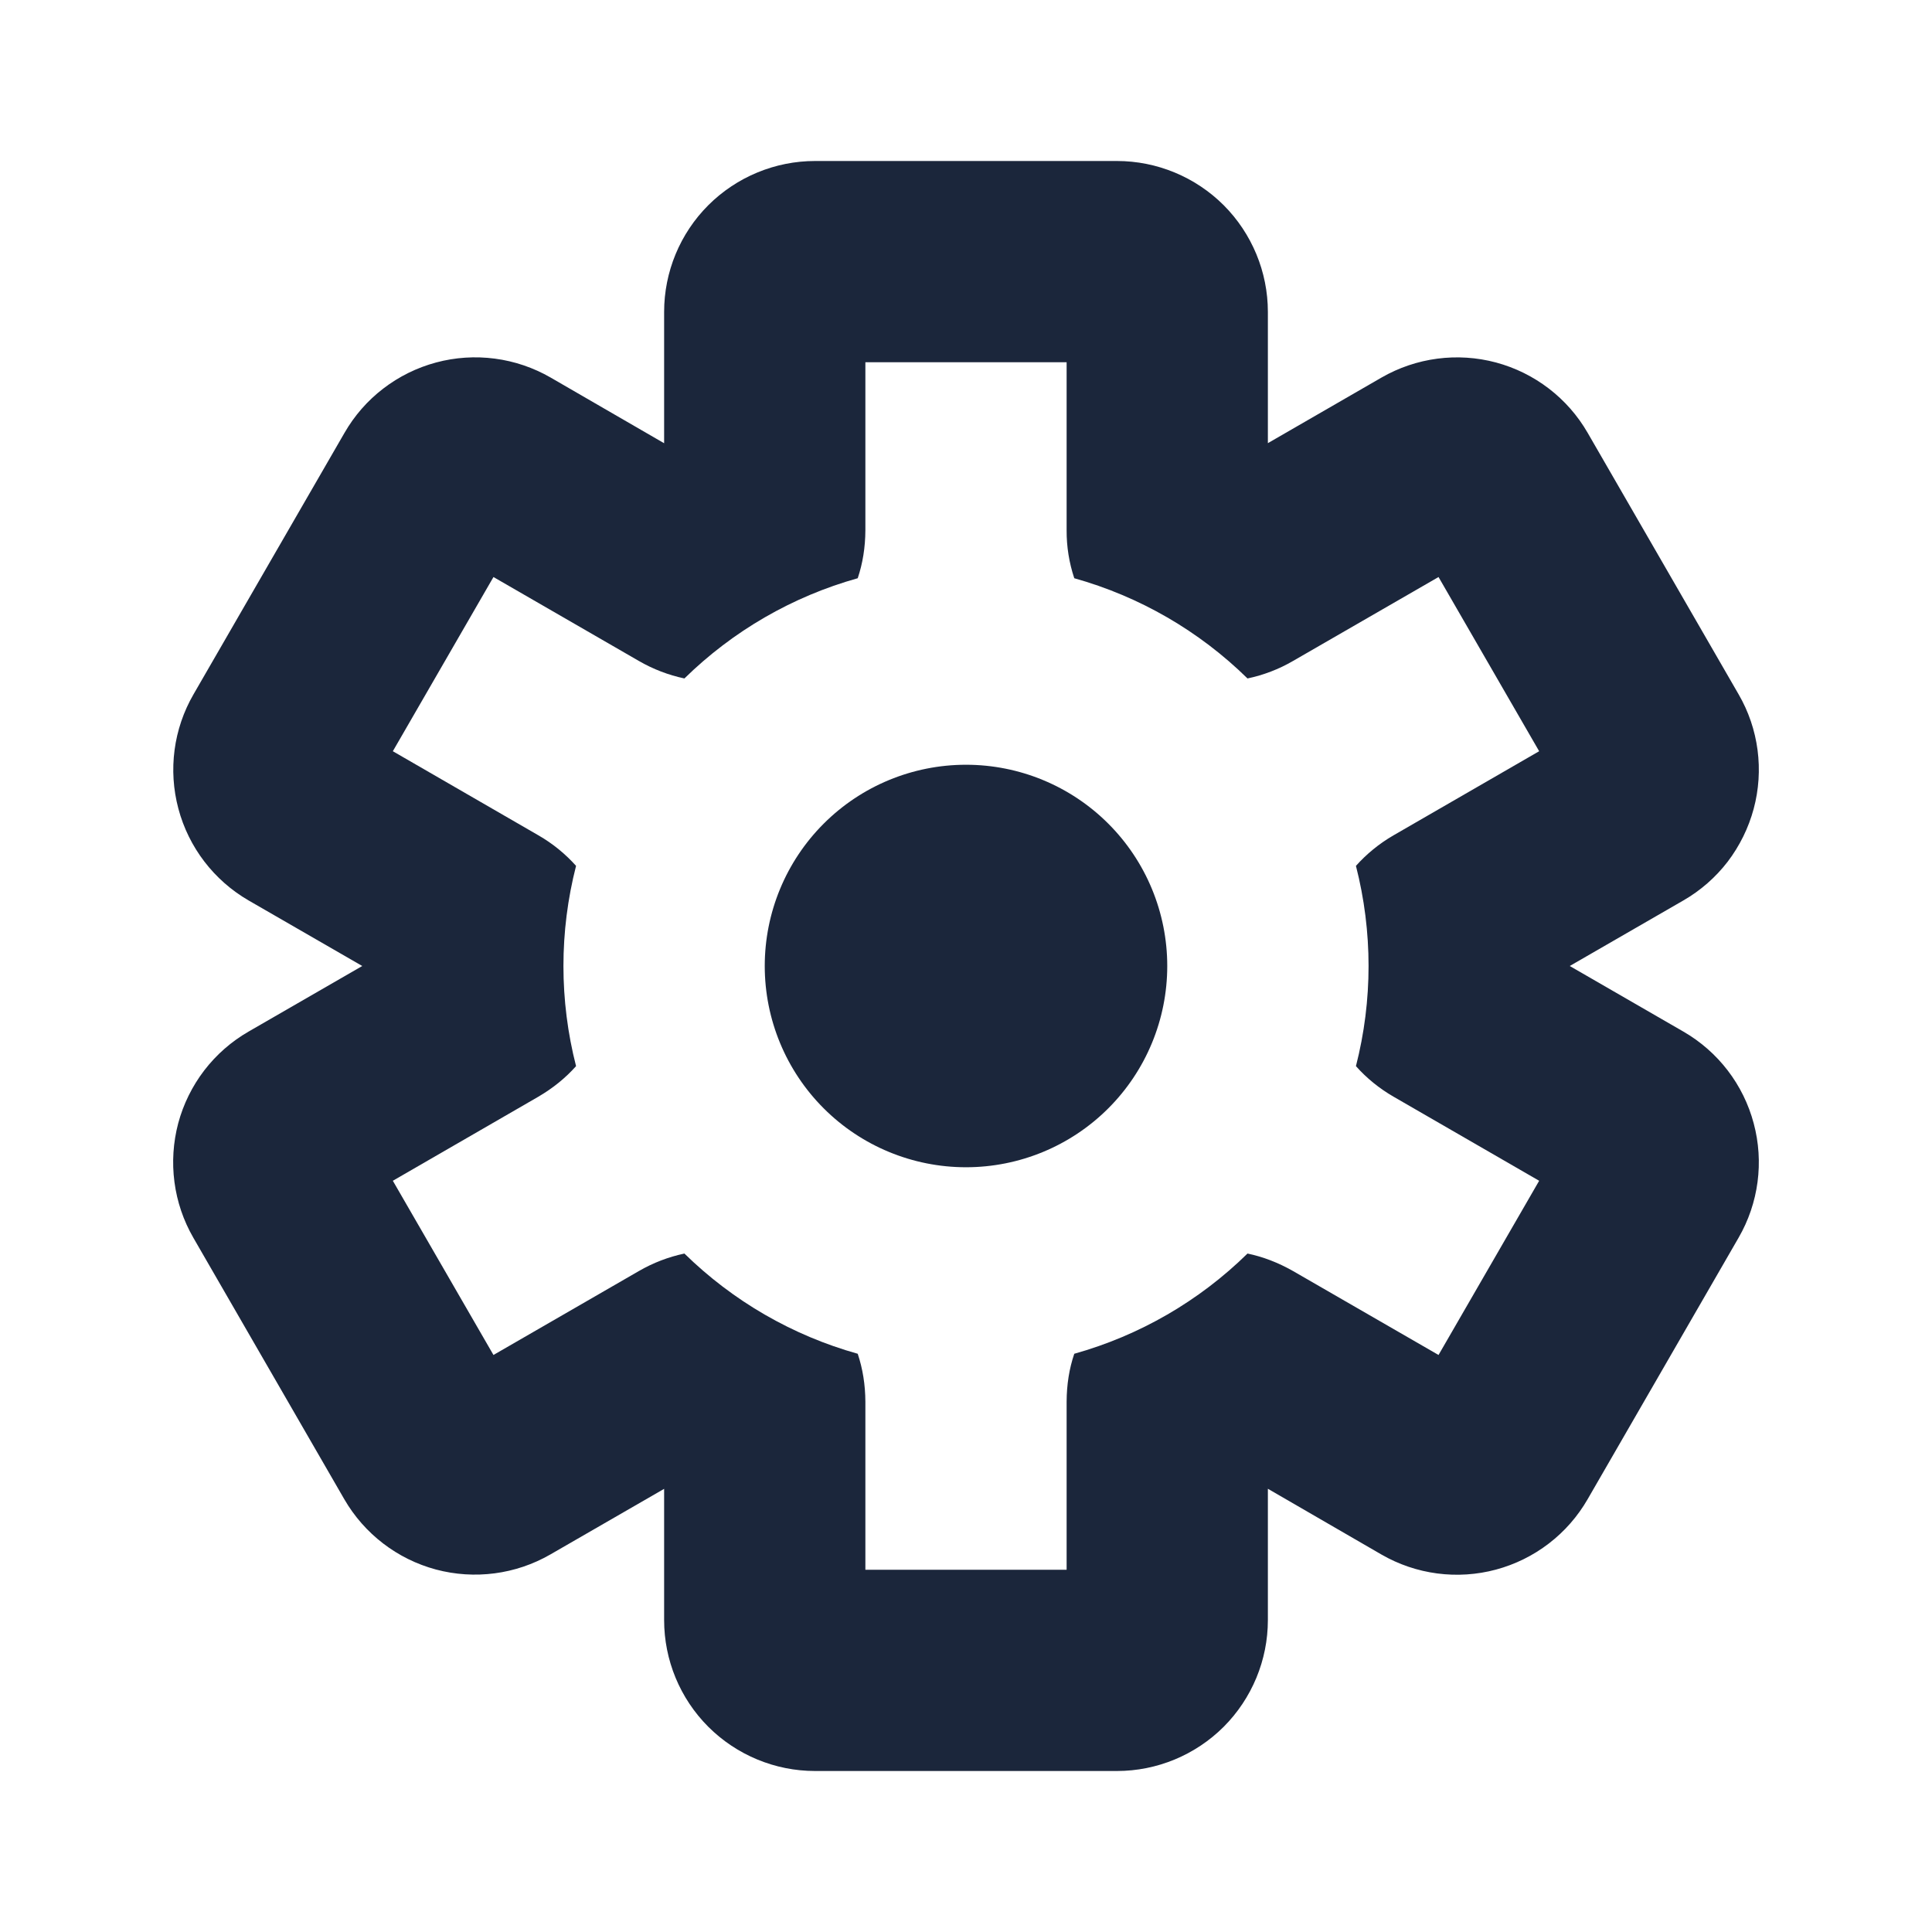
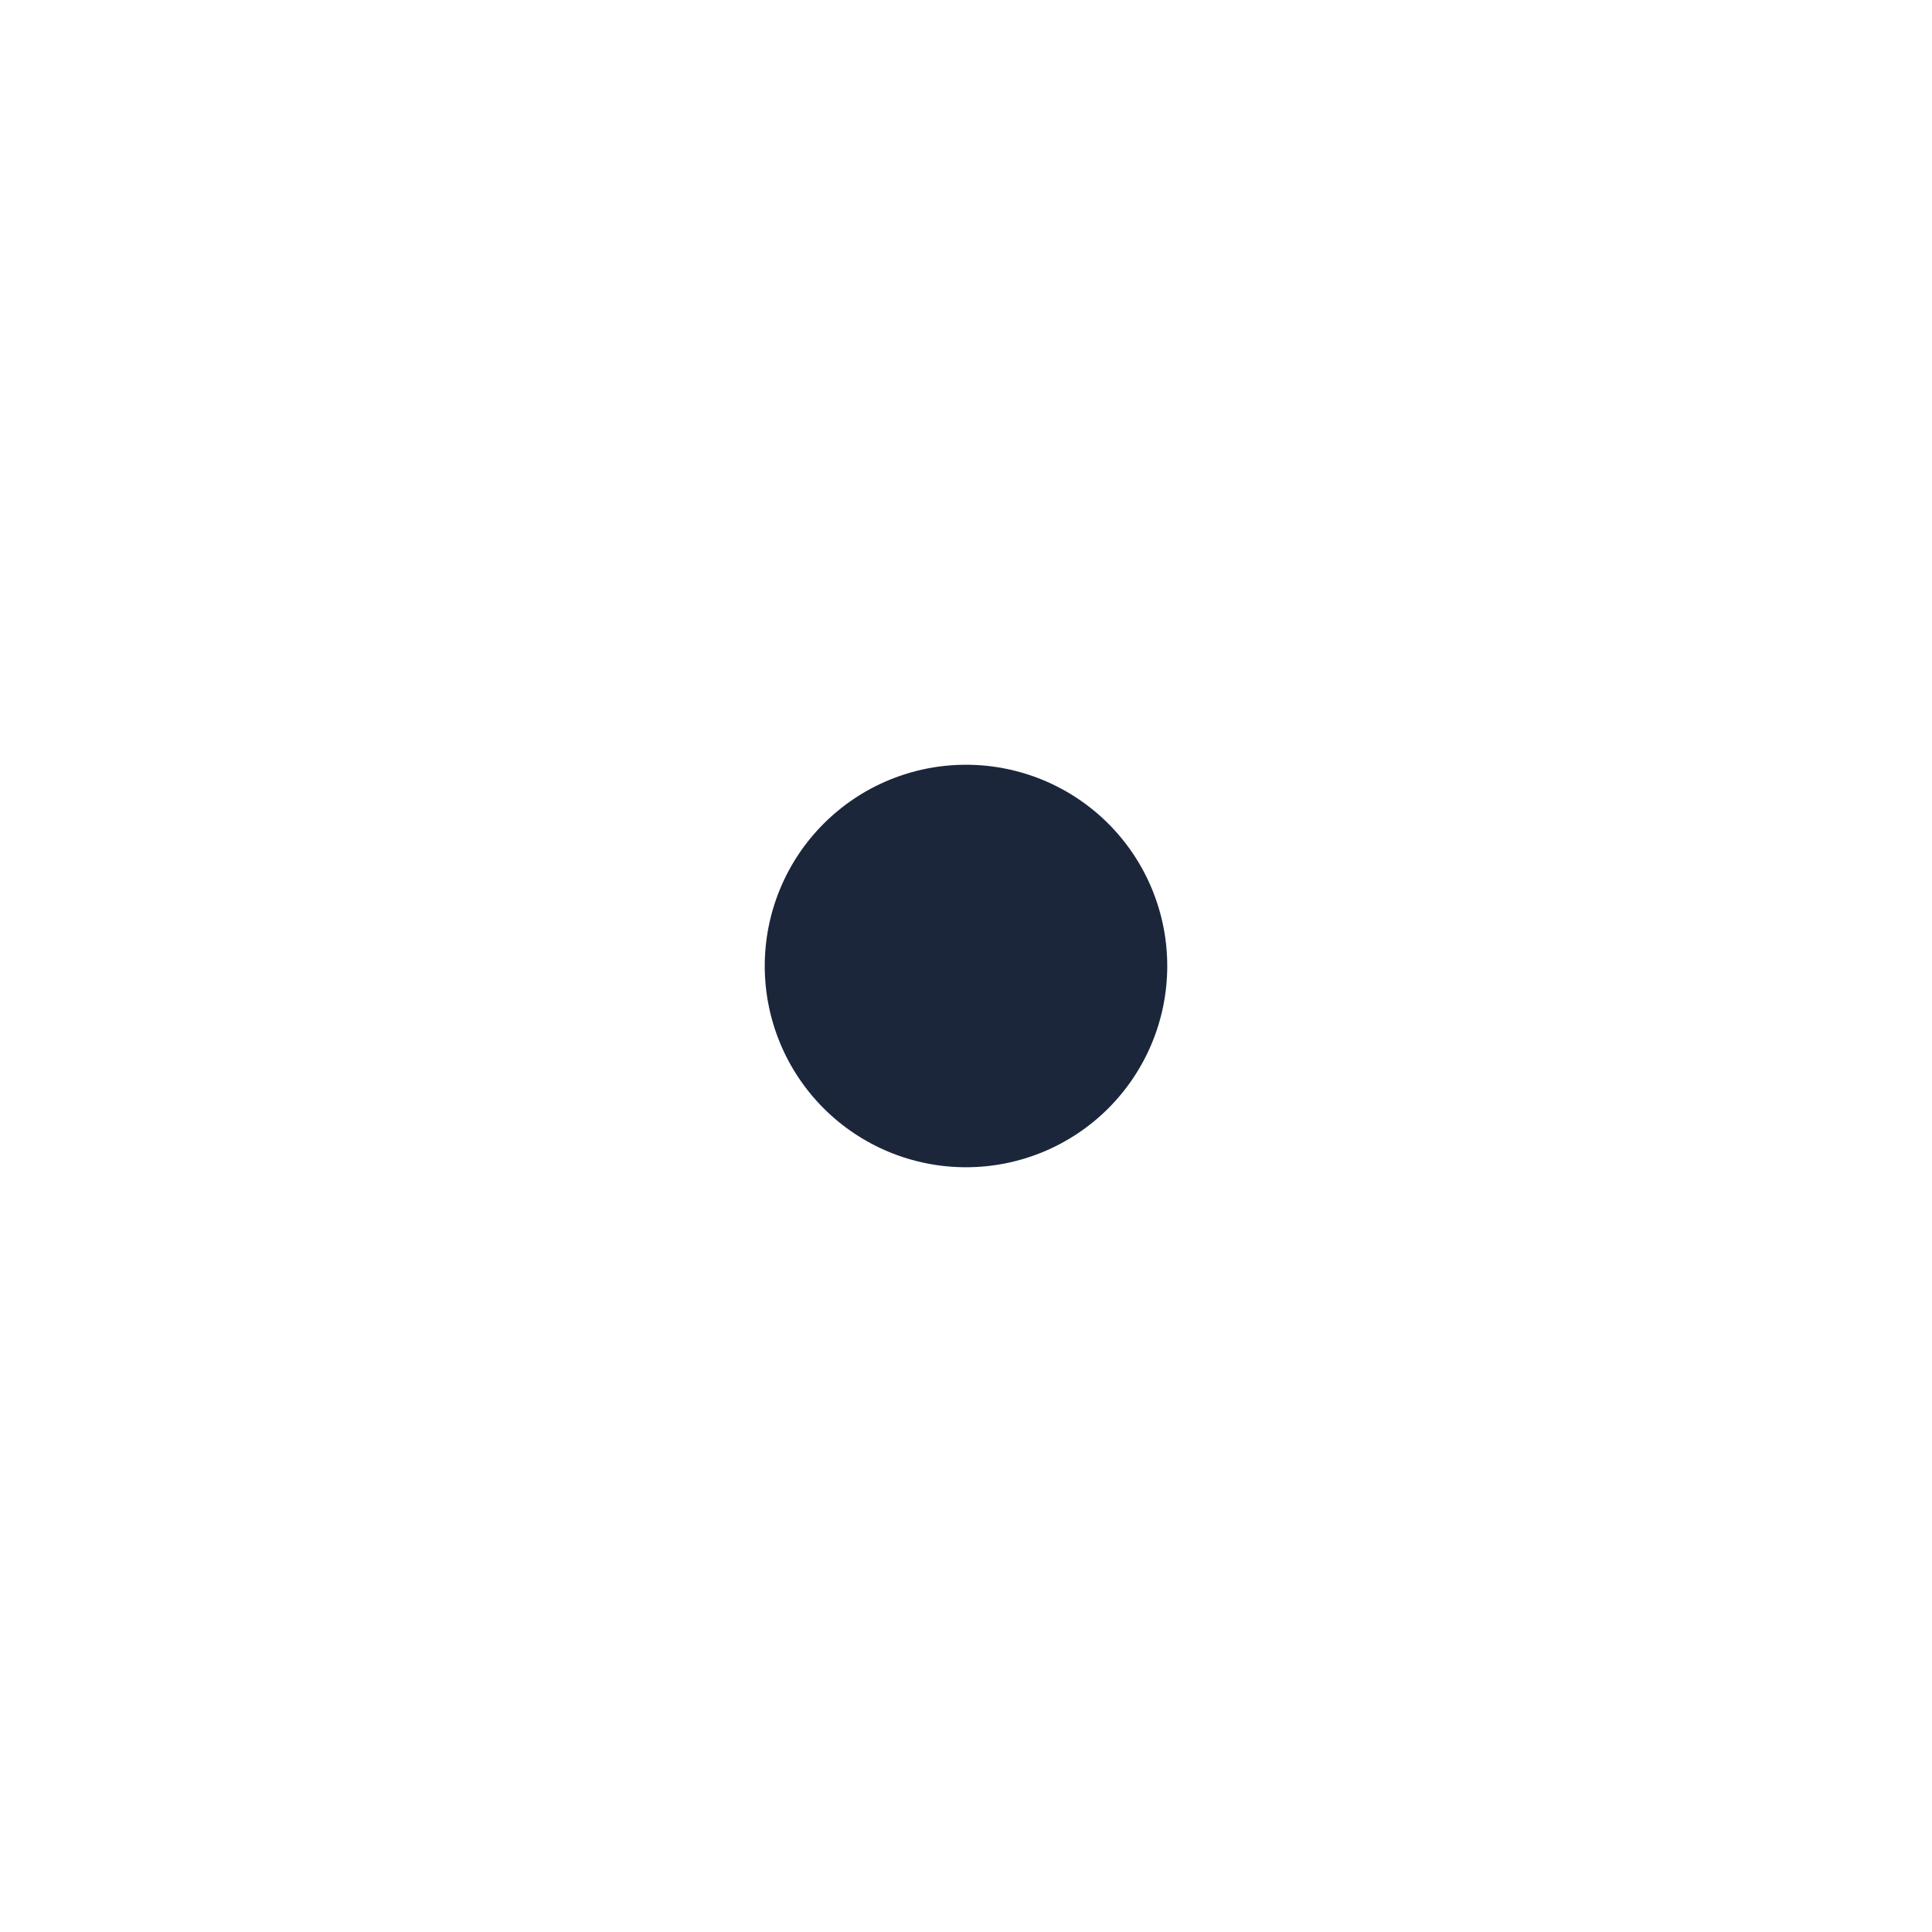
<svg xmlns="http://www.w3.org/2000/svg" width="24" height="24" viewBox="0 0 24 24" fill="none">
  <path d="M12 14.5C12.663 14.5 13.299 14.237 13.768 13.768C14.237 13.299 14.5 12.663 14.5 12C14.5 11.337 14.237 10.701 13.768 10.232C13.299 9.763 12.663 9.5 12 9.5C11.337 9.5 10.701 9.763 10.232 10.232C9.763 10.701 9.5 11.337 9.5 12C9.5 12.663 9.763 13.299 10.232 13.768C10.701 14.237 11.337 14.5 12 14.5Z" fill="#1B263B" />
-   <path d="M8.25 3.875C8.25 3.378 8.447 2.901 8.799 2.549C9.151 2.198 9.628 2 10.125 2H13.875C14.372 2 14.849 2.198 15.201 2.549C15.552 2.901 15.75 3.378 15.75 3.875V5.505L17.162 4.69C17.593 4.442 18.104 4.375 18.584 4.503C19.064 4.632 19.474 4.946 19.722 5.376L21.597 8.624C21.721 8.837 21.801 9.073 21.833 9.317C21.865 9.561 21.849 9.809 21.785 10.047C21.721 10.285 21.611 10.508 21.462 10.704C21.312 10.899 21.125 11.063 20.911 11.186L19.5 12L20.912 12.815C21.343 13.064 21.657 13.473 21.785 13.954C21.914 14.434 21.846 14.946 21.597 15.376L19.722 18.624C19.599 18.837 19.436 19.024 19.24 19.174C19.045 19.324 18.822 19.434 18.584 19.498C18.346 19.562 18.098 19.578 17.854 19.546C17.61 19.514 17.374 19.434 17.161 19.311L15.75 18.494V20.125C15.75 20.622 15.552 21.099 15.201 21.451C14.849 21.802 14.372 22 13.875 22H10.125C9.628 22 9.151 21.802 8.799 21.451C8.447 21.099 8.25 20.622 8.25 20.125V18.495L6.837 19.31C6.407 19.558 5.895 19.625 5.415 19.497C4.935 19.368 4.526 19.054 4.277 18.624L2.402 15.376C2.279 15.163 2.199 14.928 2.167 14.683C2.135 14.439 2.151 14.191 2.214 13.953C2.278 13.715 2.388 13.492 2.538 13.296C2.688 13.101 2.875 12.937 3.089 12.814L4.5 12L3.087 11.185C2.658 10.936 2.344 10.527 2.216 10.046C2.088 9.566 2.155 9.055 2.404 8.625L4.279 5.378C4.402 5.164 4.565 4.977 4.761 4.827C4.956 4.677 5.179 4.567 5.417 4.503C5.655 4.439 5.903 4.423 6.147 4.455C6.391 4.487 6.627 4.567 6.84 4.69L8.25 5.506V3.875ZM10.75 4.5V6.588C10.749 6.8 10.717 6.998 10.655 7.183C9.844 7.41 9.104 7.838 8.502 8.428C8.304 8.386 8.113 8.313 7.937 8.211L6.13 7.168L4.88 9.332L6.687 10.376C6.87 10.481 7.026 10.611 7.156 10.756C6.947 11.572 6.947 12.428 7.156 13.244C7.026 13.39 6.87 13.517 6.687 13.624L4.88 14.668L6.13 16.832L7.937 15.789C8.113 15.687 8.304 15.614 8.502 15.572C9.104 16.162 9.844 16.59 10.655 16.817C10.717 17.003 10.749 17.201 10.75 17.413V19.5H13.25V17.413C13.251 17.2 13.282 17.002 13.345 16.817C14.156 16.59 14.896 16.162 15.497 15.572C15.689 15.612 15.877 15.684 16.062 15.789L17.87 16.832L19.12 14.668L17.312 13.624C17.137 13.523 16.978 13.395 16.844 13.244C17.053 12.428 17.053 11.572 16.844 10.756C16.974 10.611 17.13 10.481 17.312 10.376L19.12 9.332L17.87 7.168L16.062 8.211C15.887 8.313 15.696 8.386 15.497 8.428C14.896 7.838 14.156 7.41 13.345 7.183C13.281 6.991 13.249 6.79 13.25 6.588V4.5H10.75Z" fill="#1B263B" />
</svg>